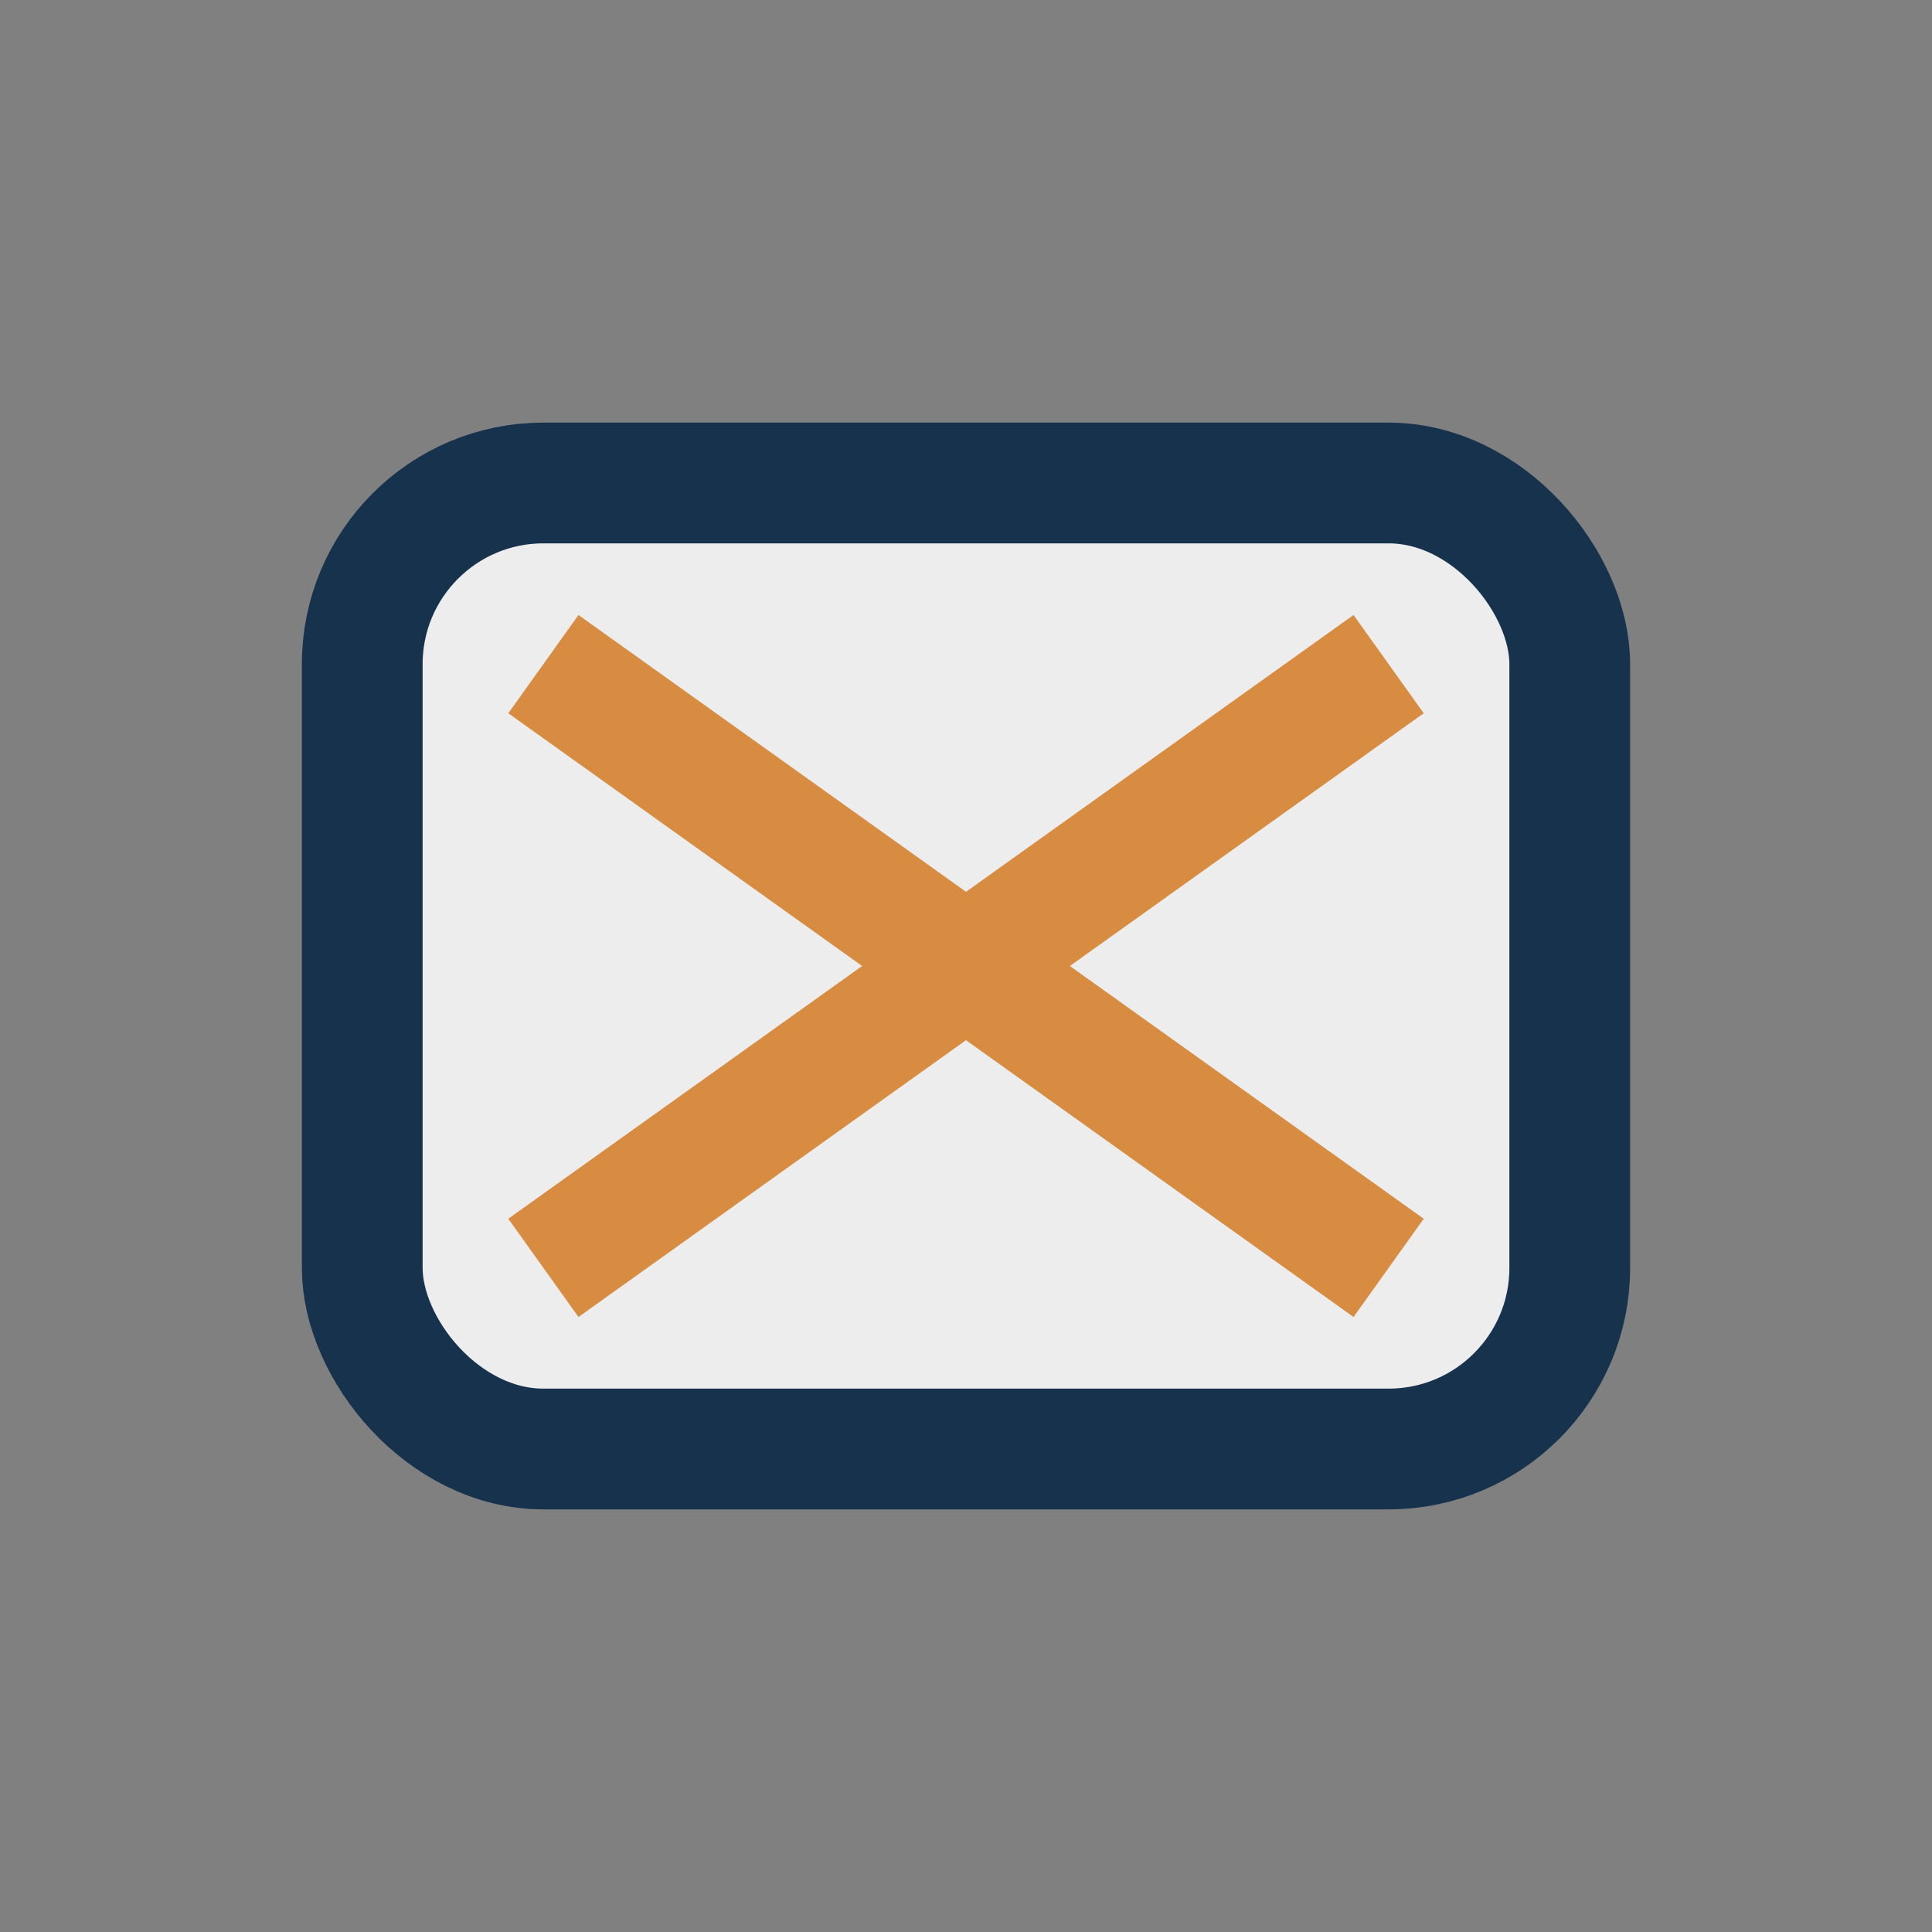
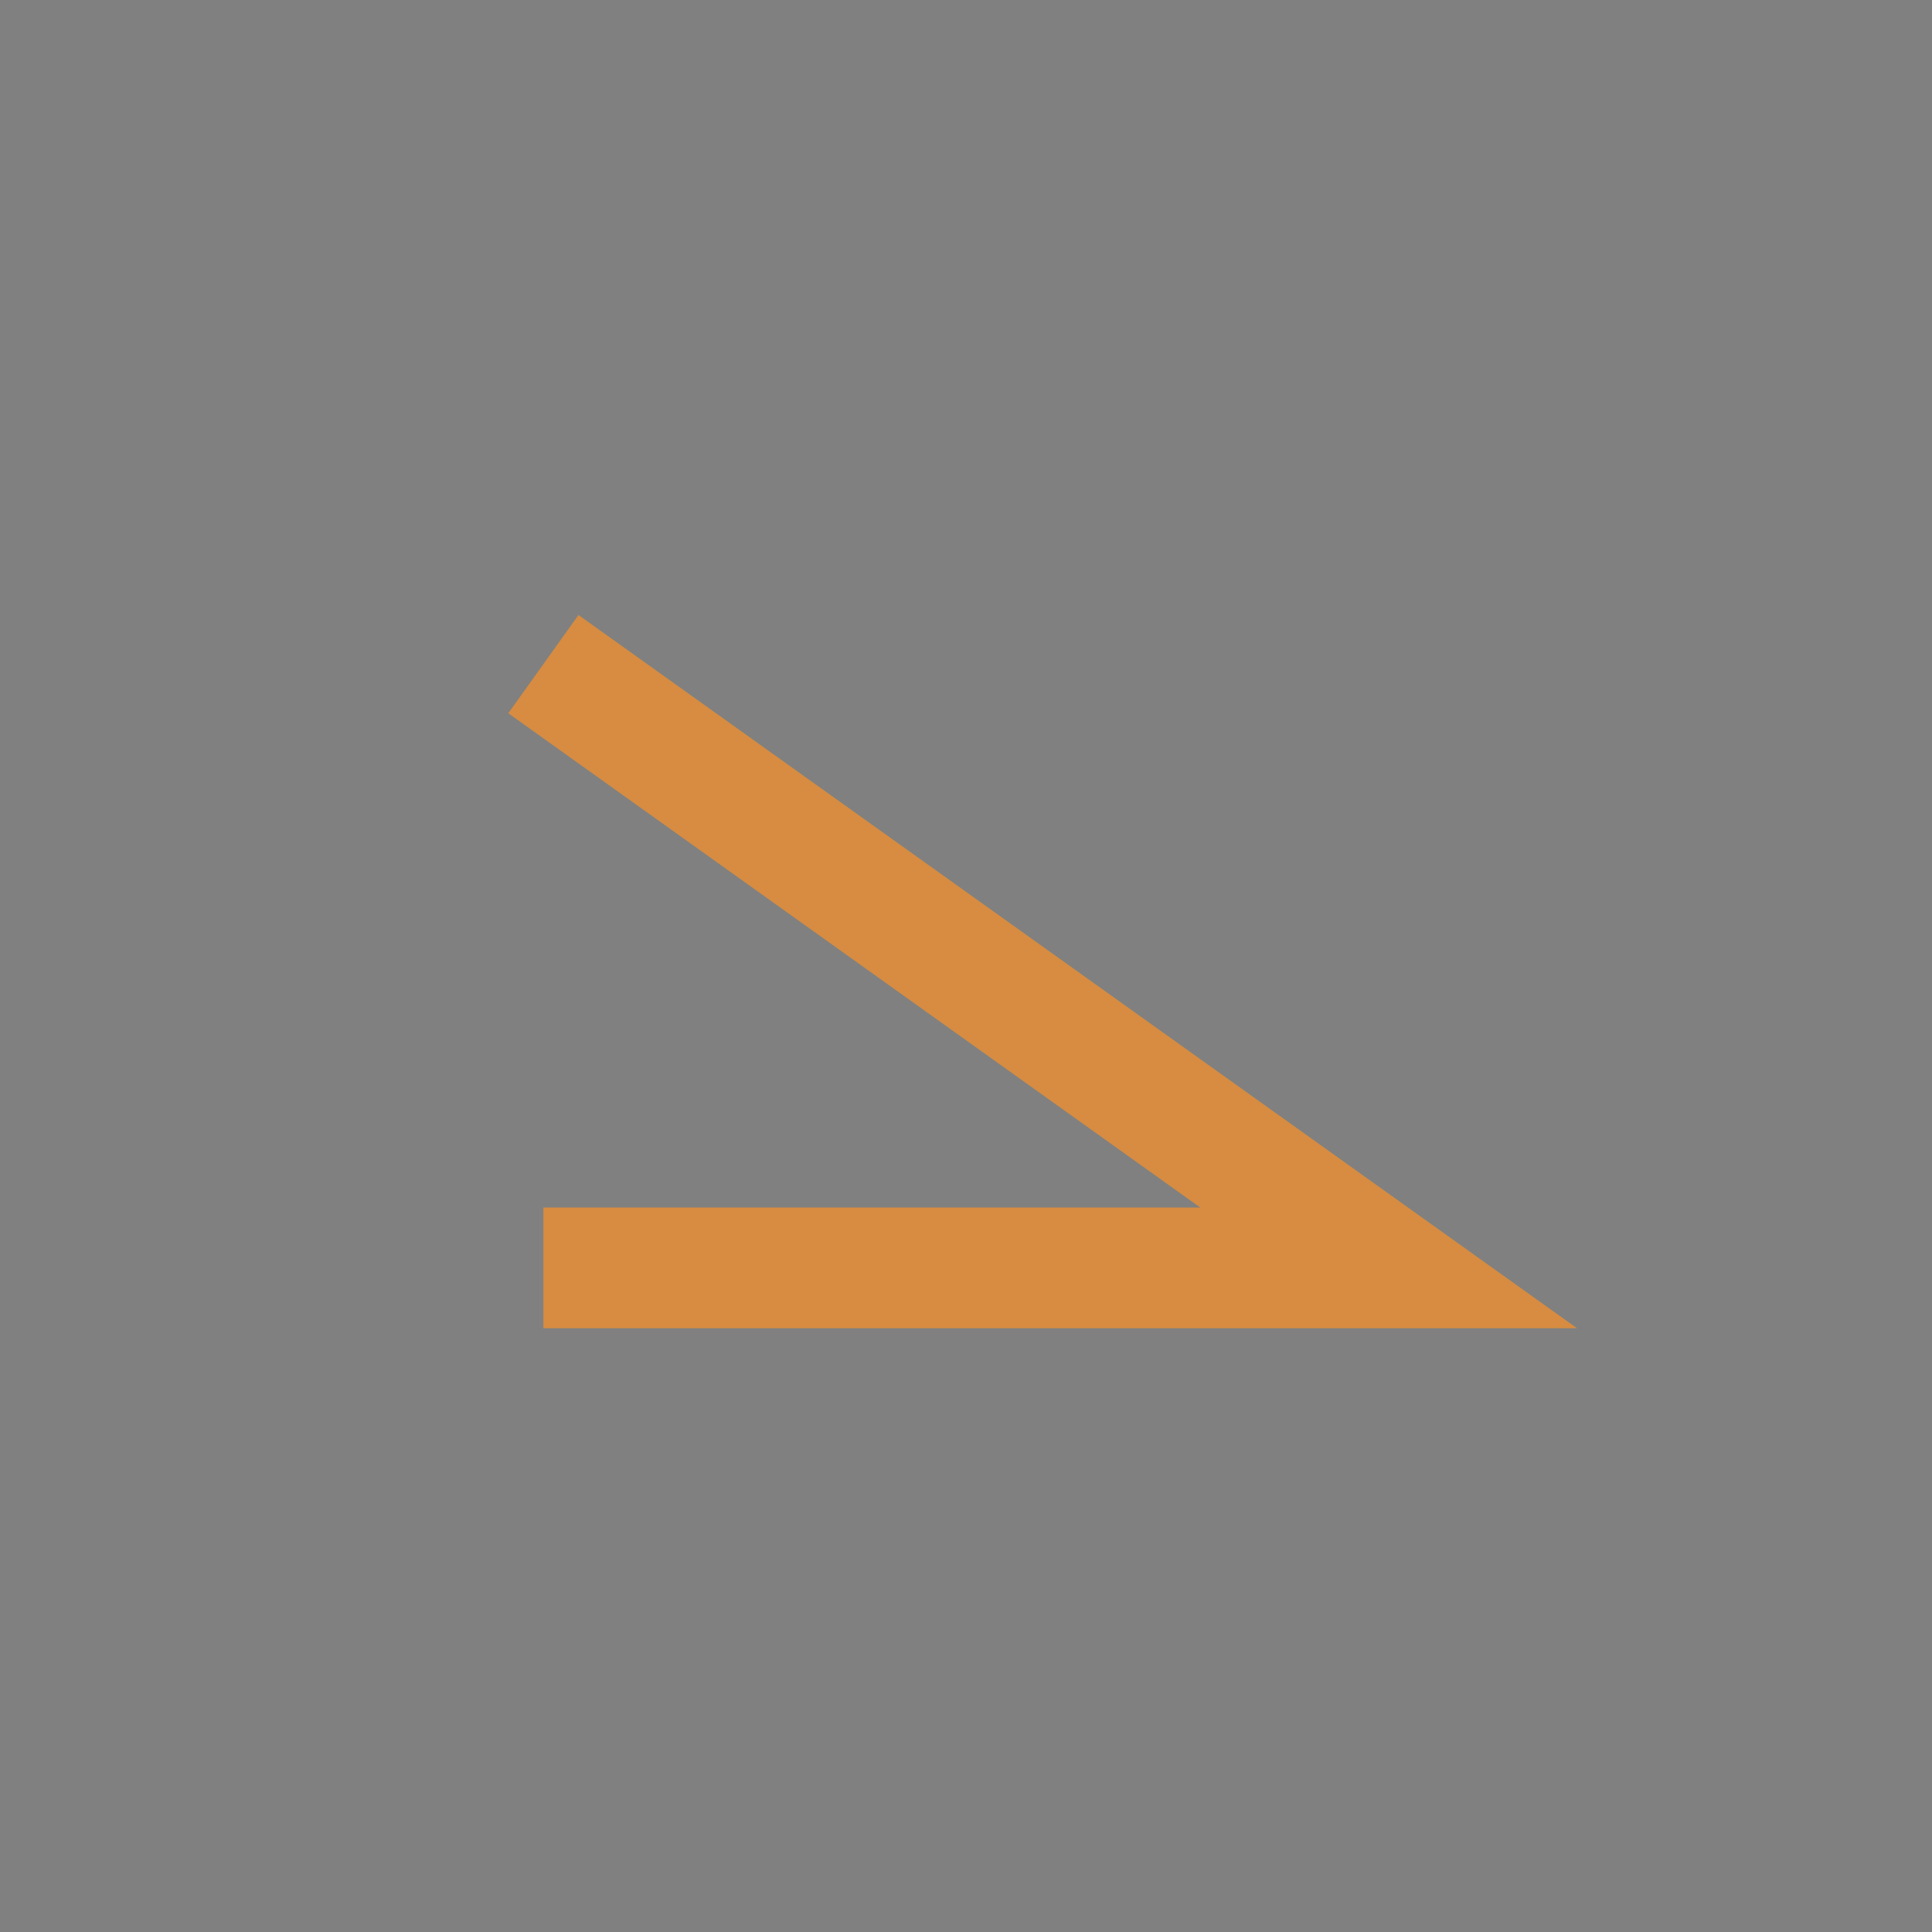
<svg xmlns="http://www.w3.org/2000/svg" width="32" height="32" viewBox="0 0 32 32">
  <rect x="0" y="0" width="32" height="32" fill="#808080" stroke="none" />
-   <rect x="6" y="8" width="20" height="16" rx="3" fill="#EDEDED" stroke="#17324D" stroke-width="2" />
-   <path d="M9 11l14 10M23 11L9 21" stroke="#D78C41" stroke-width="2" fill="none" />
+   <path d="M9 11l14 10L9 21" stroke="#D78C41" stroke-width="2" fill="none" />
</svg>